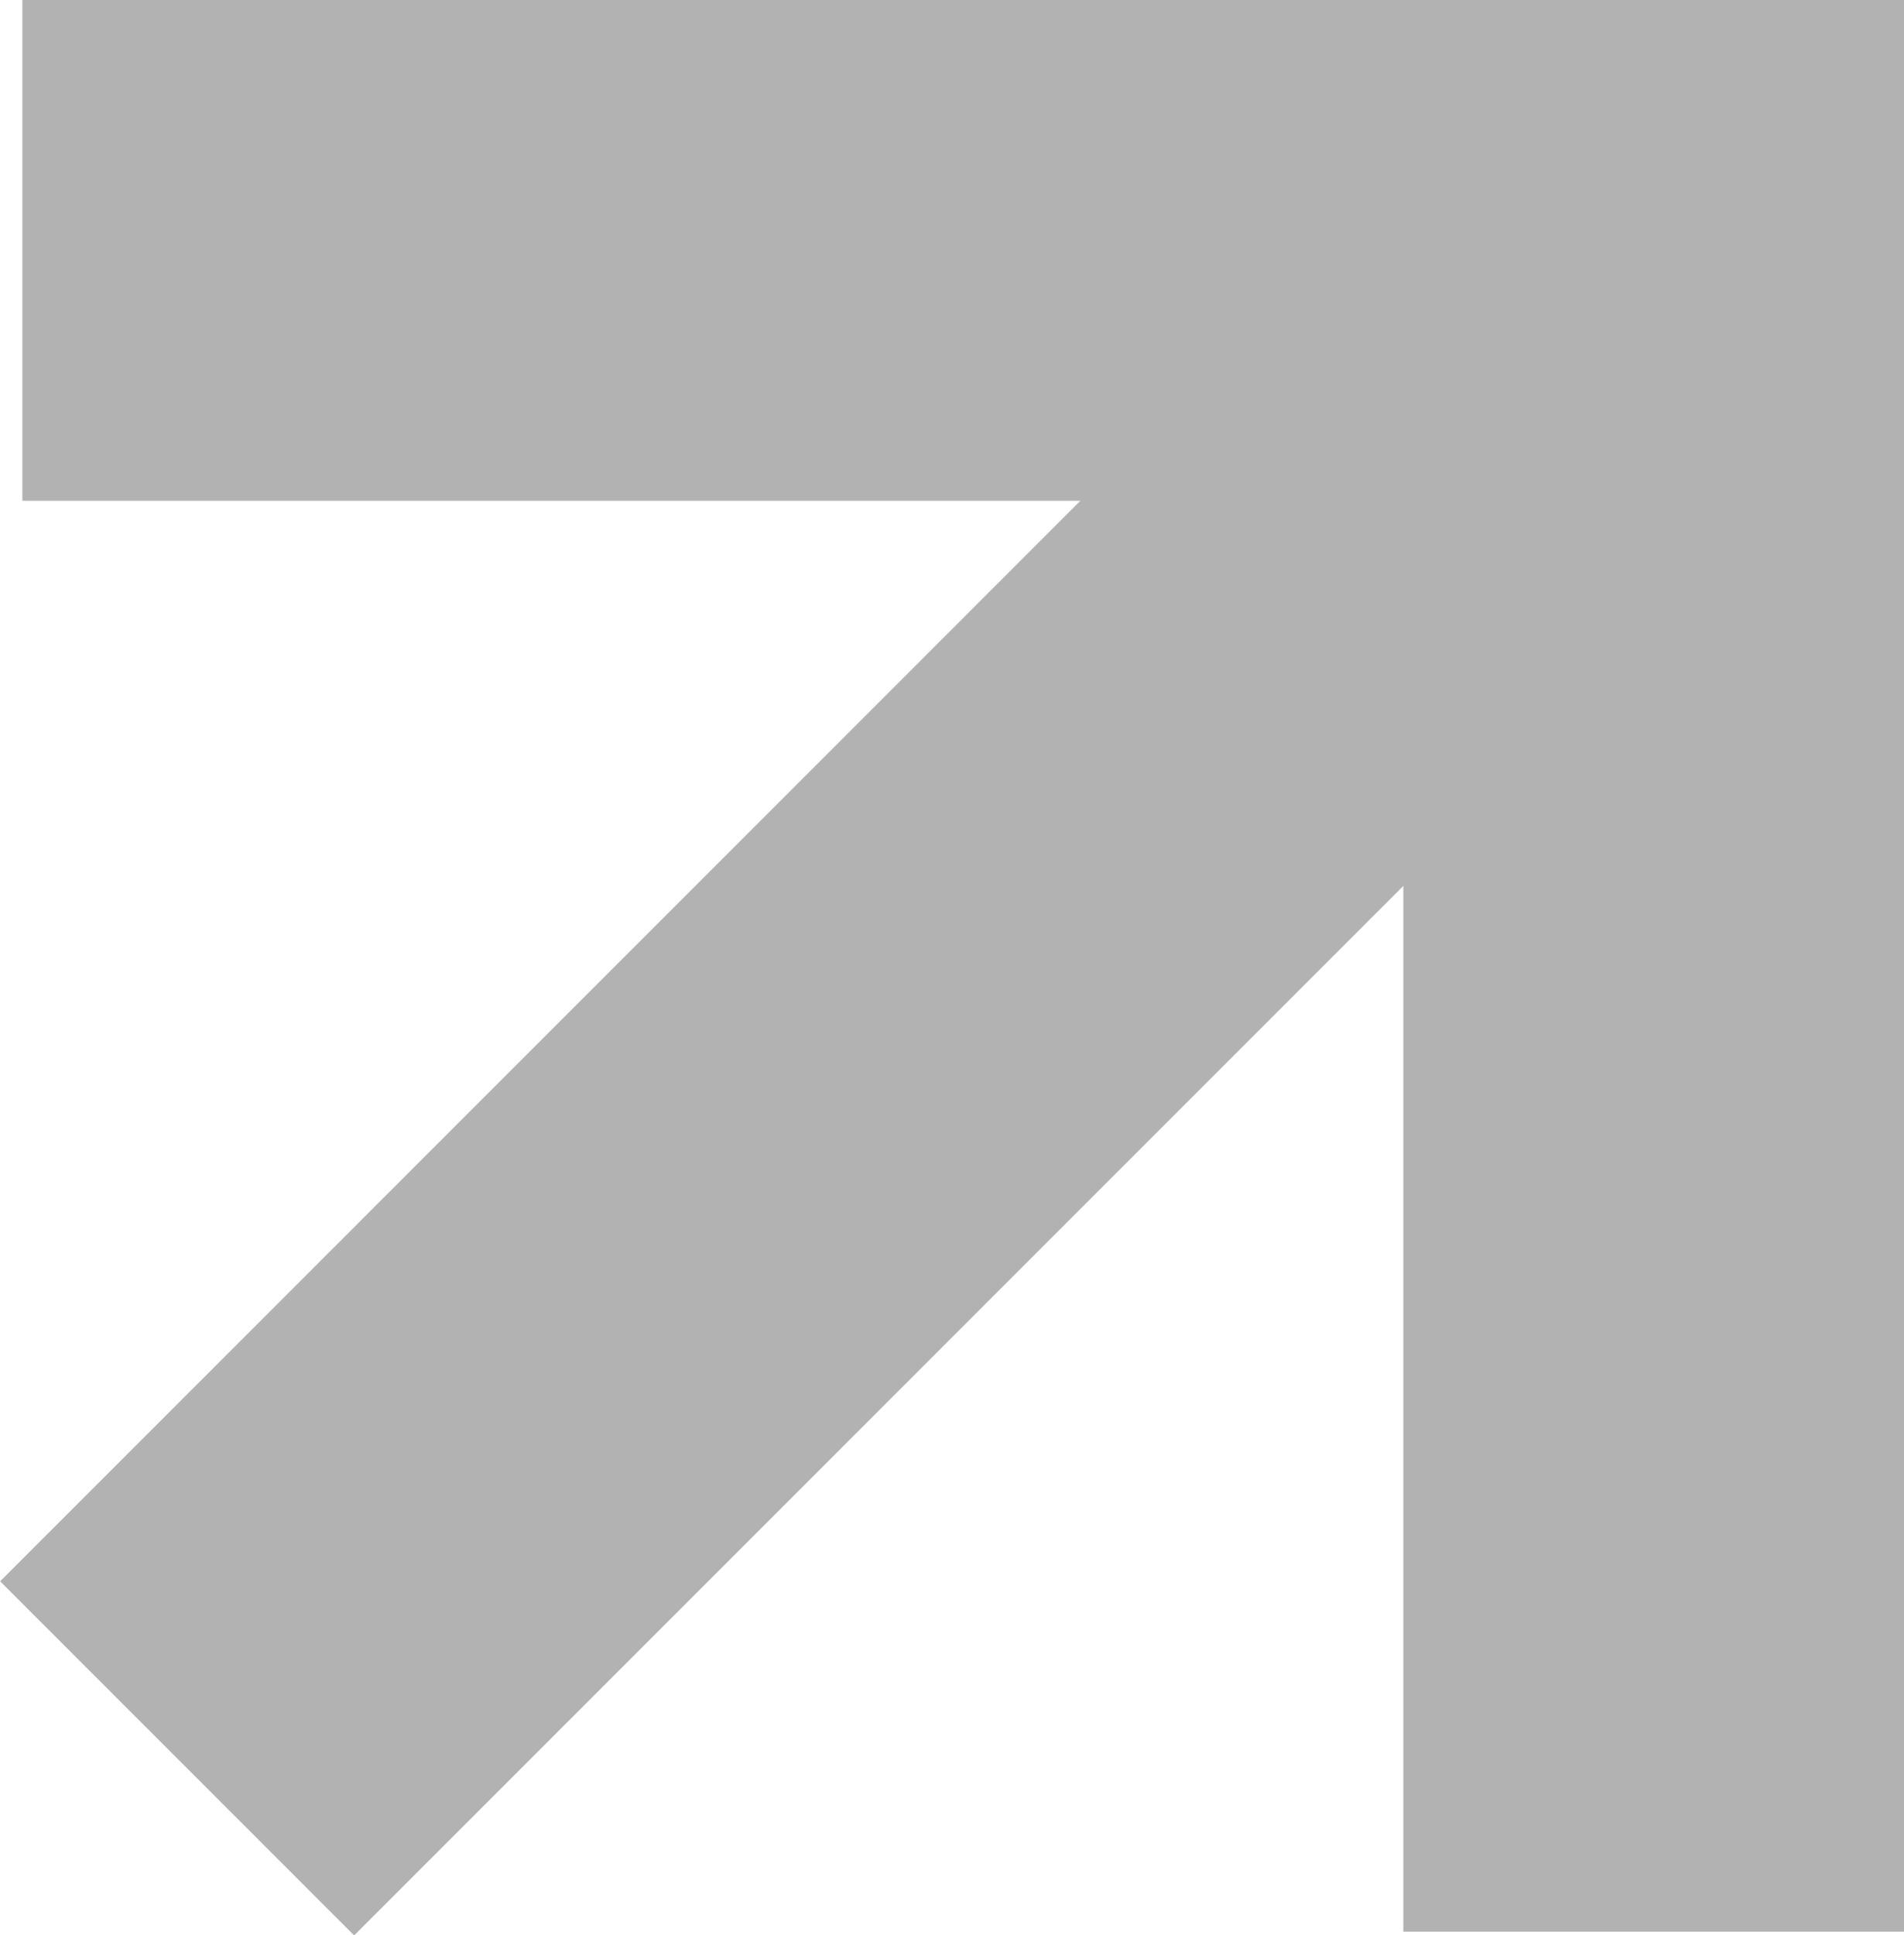
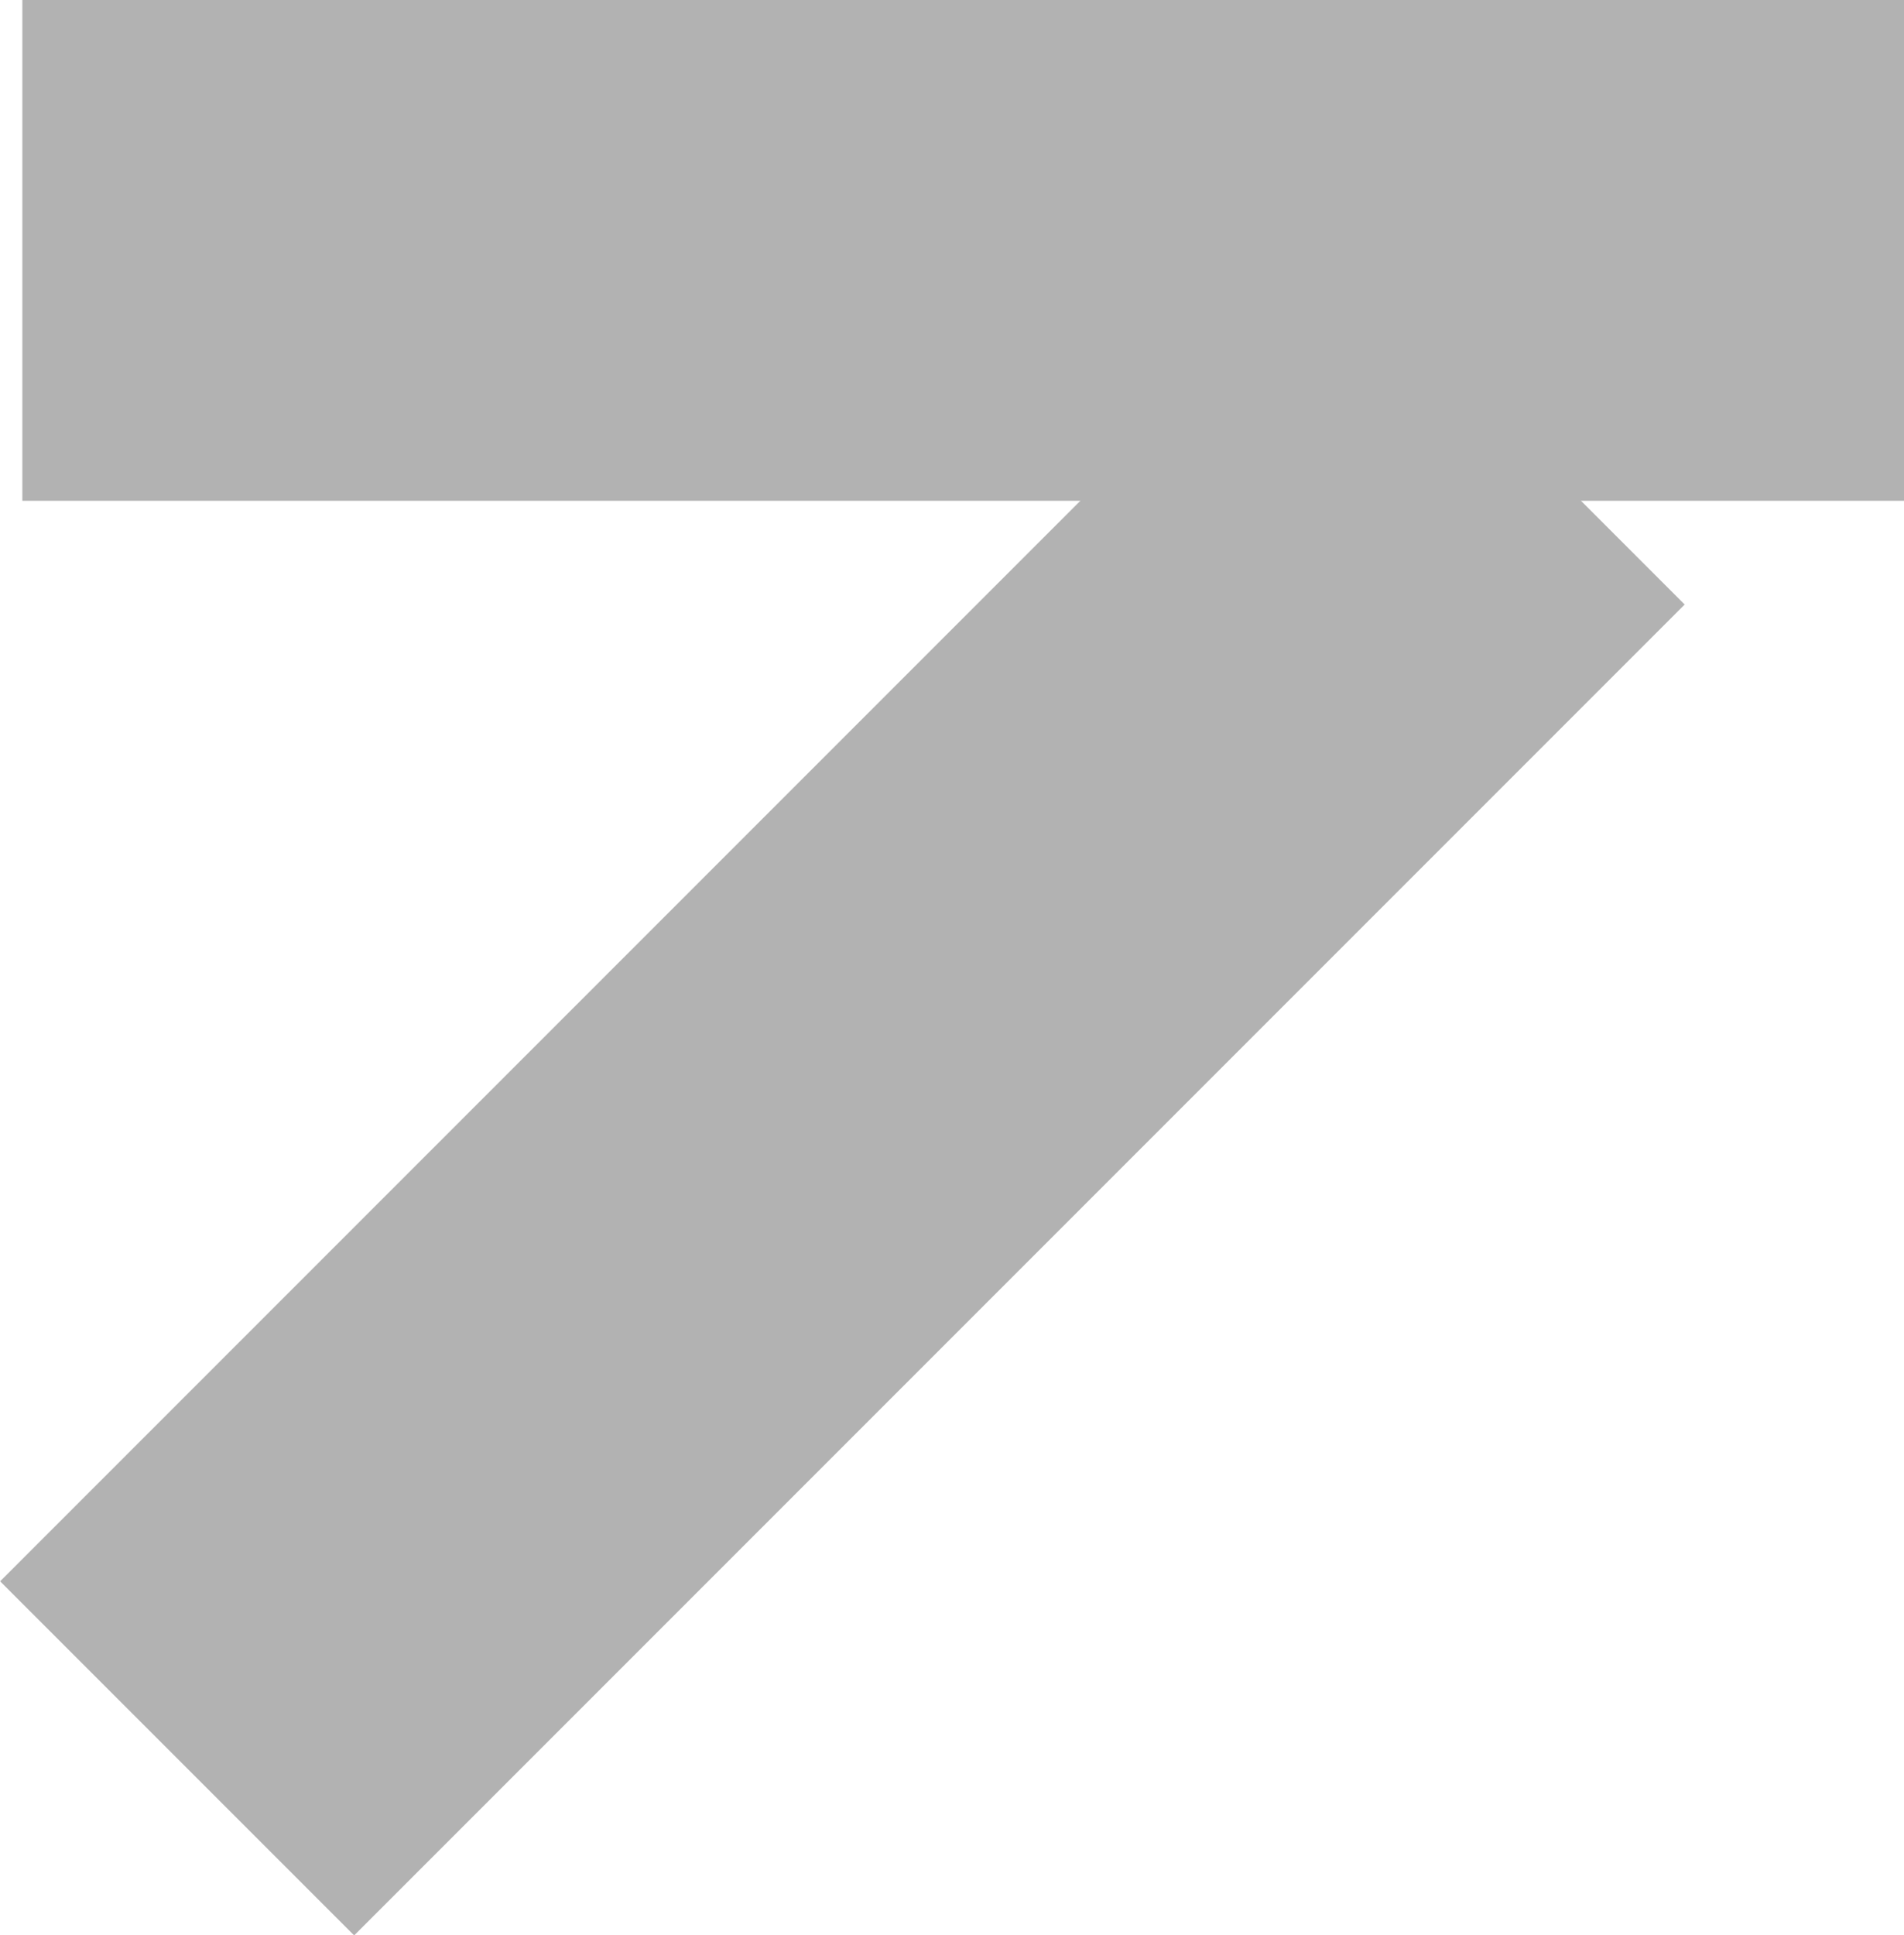
<svg xmlns="http://www.w3.org/2000/svg" id="Ebene_2" data-name="Ebene 2" width="47.69" height="48.46" viewBox="0 0 47.69 48.46">
  <g id="Ebene_1-2" data-name="Ebene 1">
    <g>
-       <rect x="35.15" y="0" width="12.54" height="48.37" style="fill: #b2b2b2; stroke-width: 0px;" />
      <rect x=".56" y="0" width="47.13" height="12.54" style="fill: #b2b2b2; stroke-width: 0px;" />
      <rect x="-2.47" y="21.1" width="47.13" height="12.54" transform="translate(-13.17 22.93) rotate(-45)" style="fill: #b2b2b2; stroke-width: 0px;" />
    </g>
  </g>
</svg>